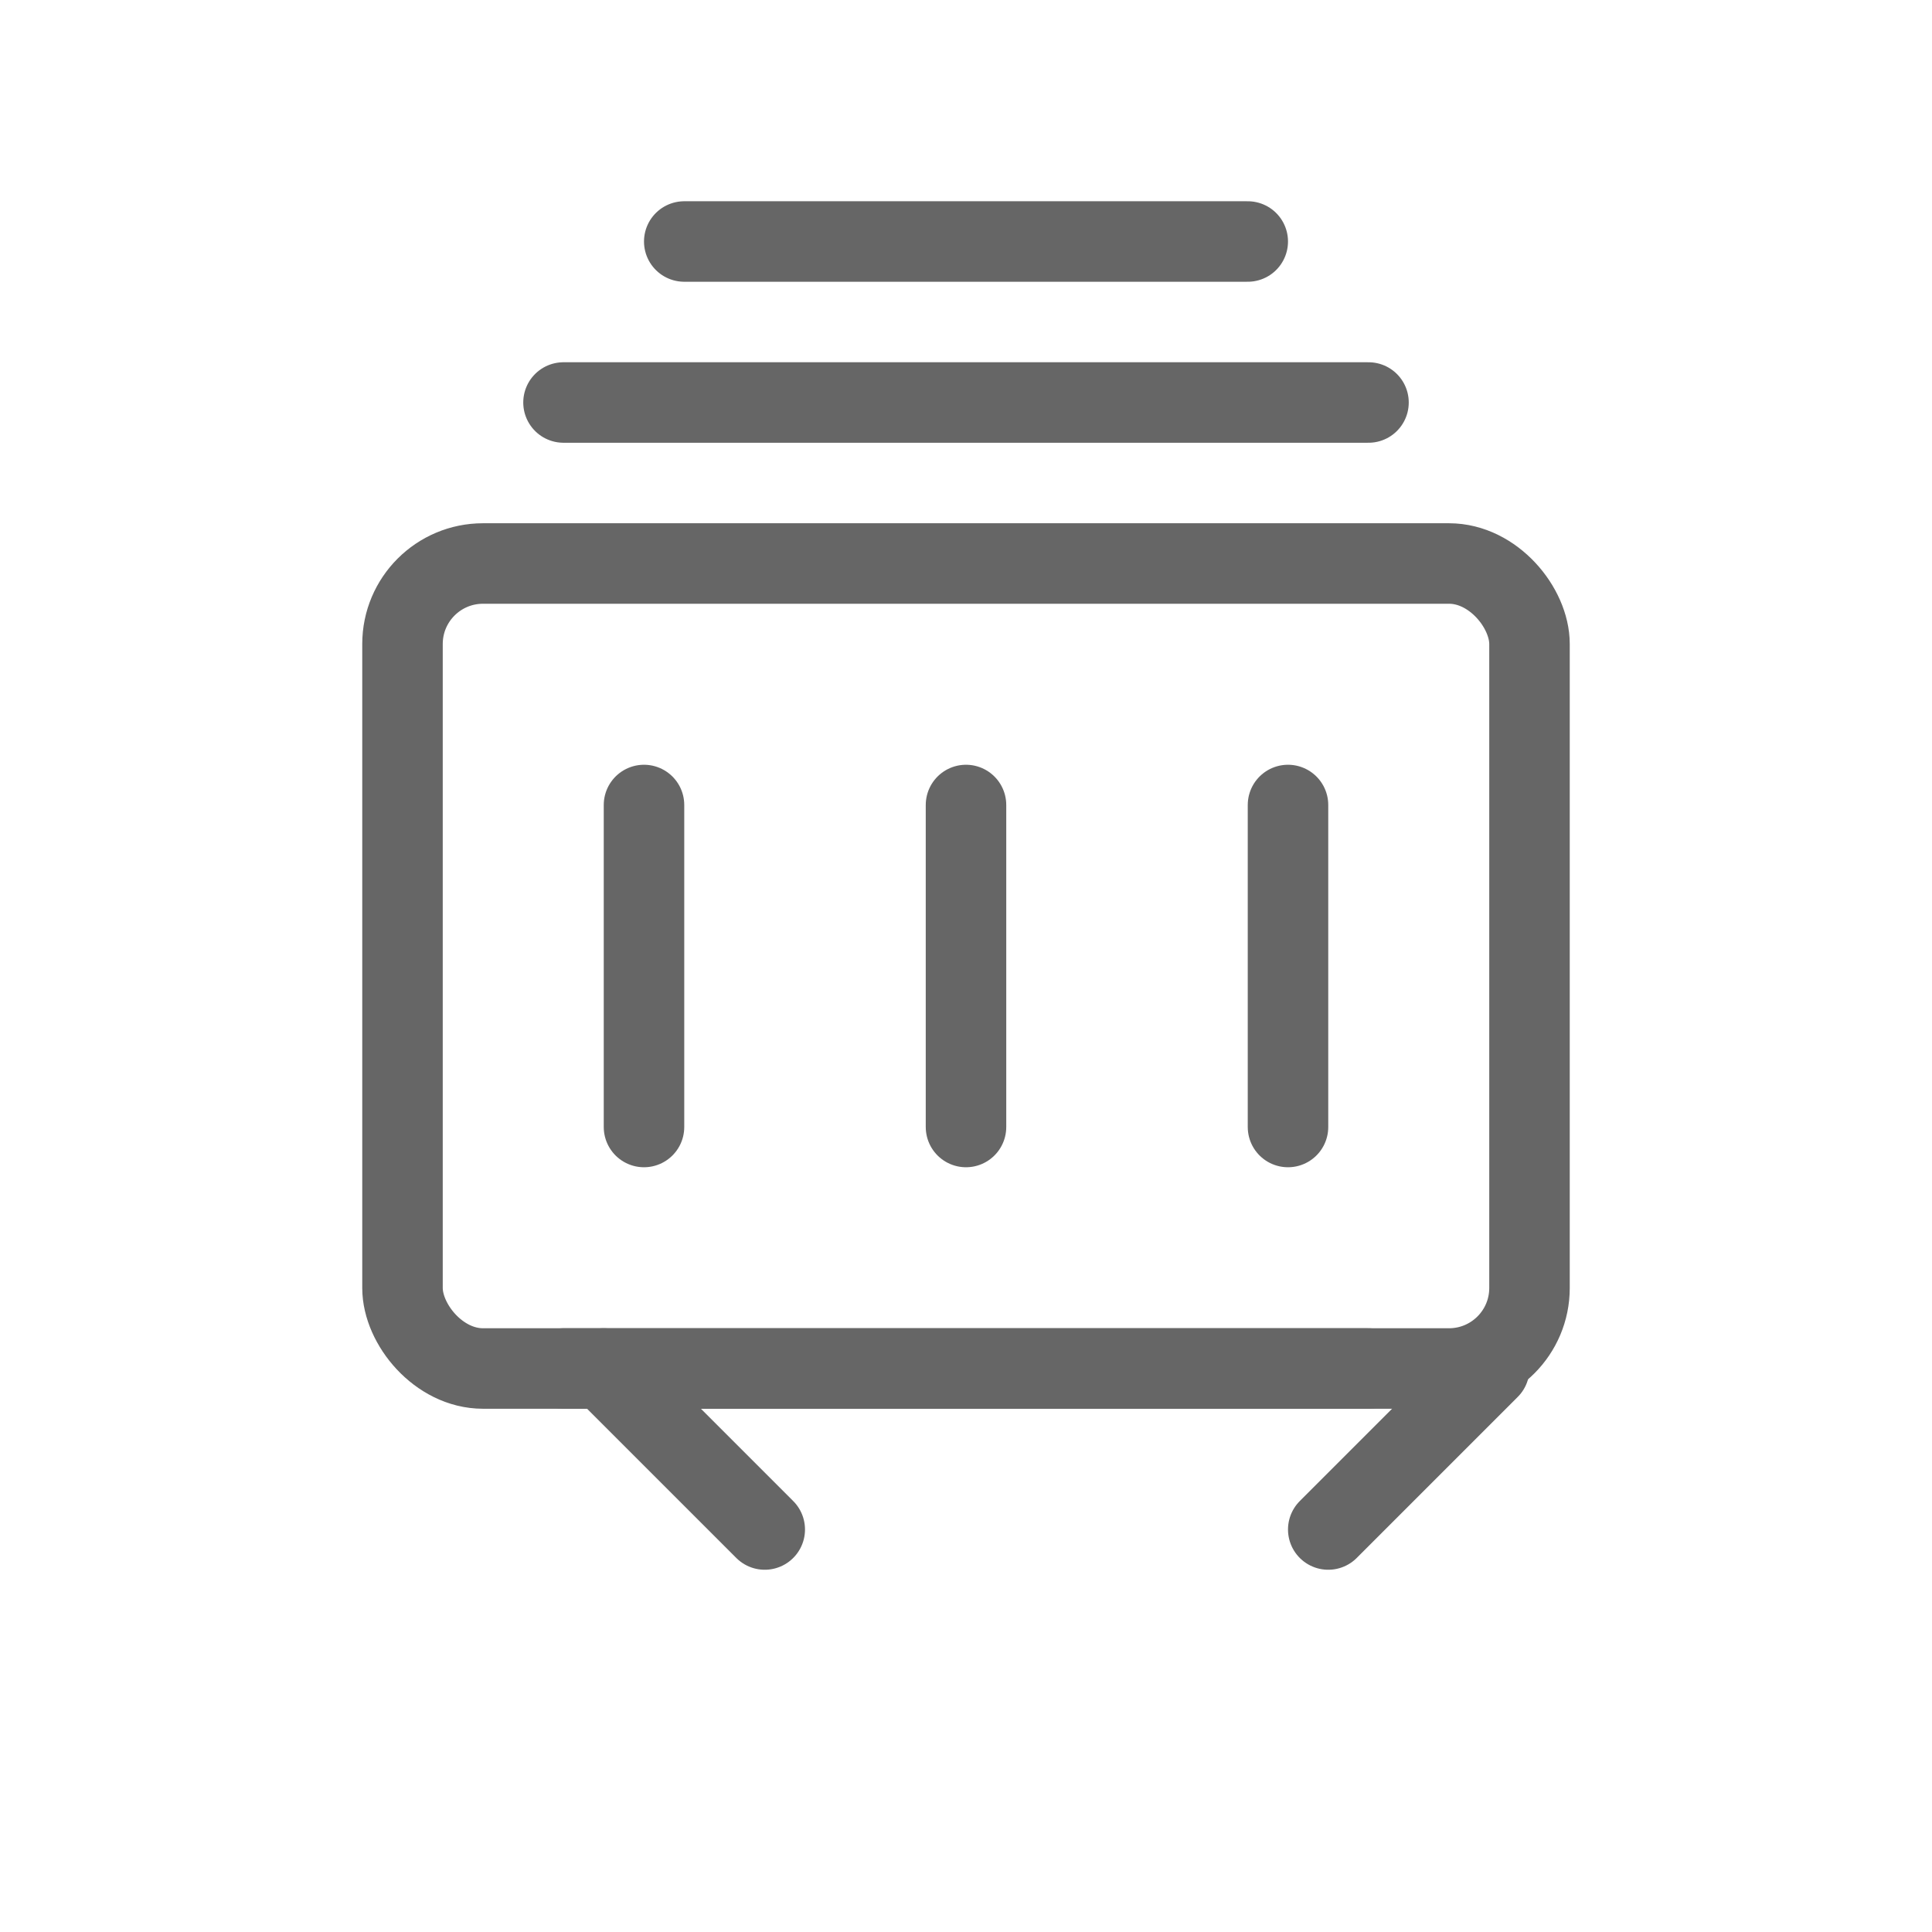
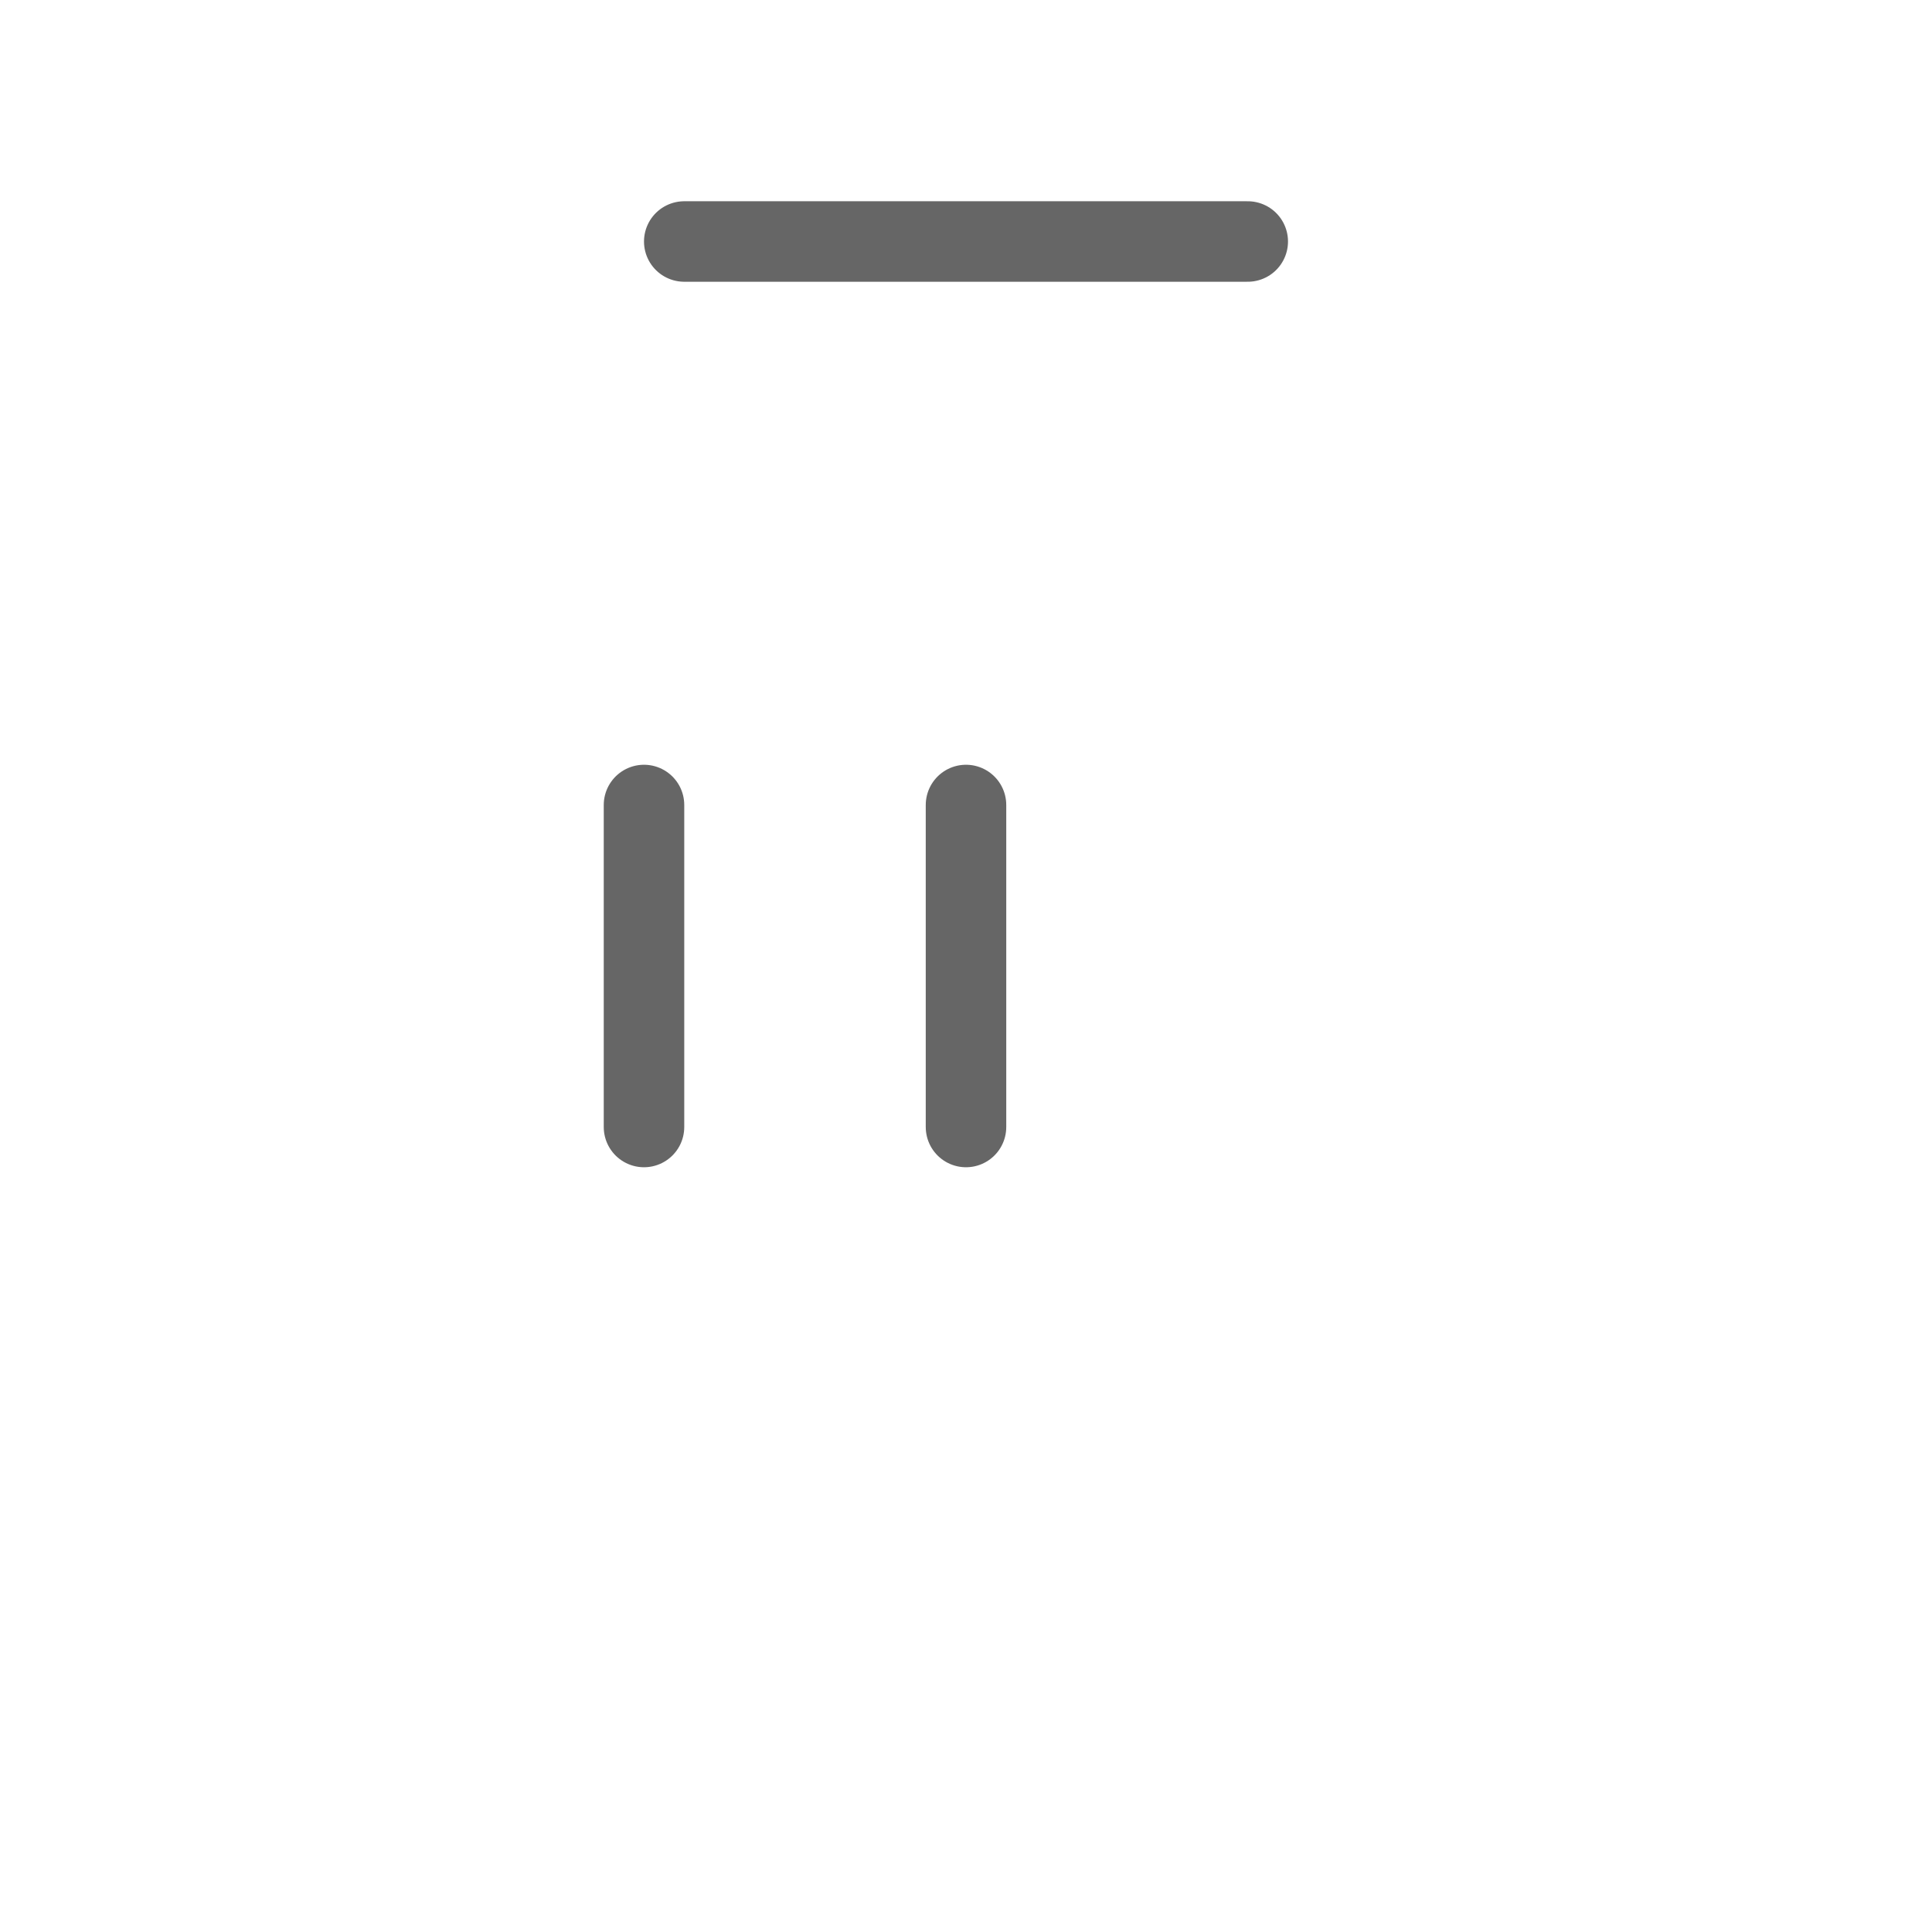
<svg xmlns="http://www.w3.org/2000/svg" viewBox="0 0 48 48">
  <g fill="none" stroke="#666" stroke-width="2" stroke-linecap="round" stroke-linejoin="round">
-     <rect x="10" y="14" width="28" height="20" rx="2" />
-     <line x1="14" y1="10" x2="34" y2="10" />
    <line x1="17" y1="6" x2="31" y2="6" />
    <line x1="16" y1="20" x2="16" y2="28" />
    <line x1="24" y1="20" x2="24" y2="28" />
-     <line x1="32" y1="20" x2="32" y2="28" />
-     <line x1="14" y1="34" x2="34" y2="34" />
-     <path d="M19 38l-4-4m18 4l4-4" />
  </g>
</svg>